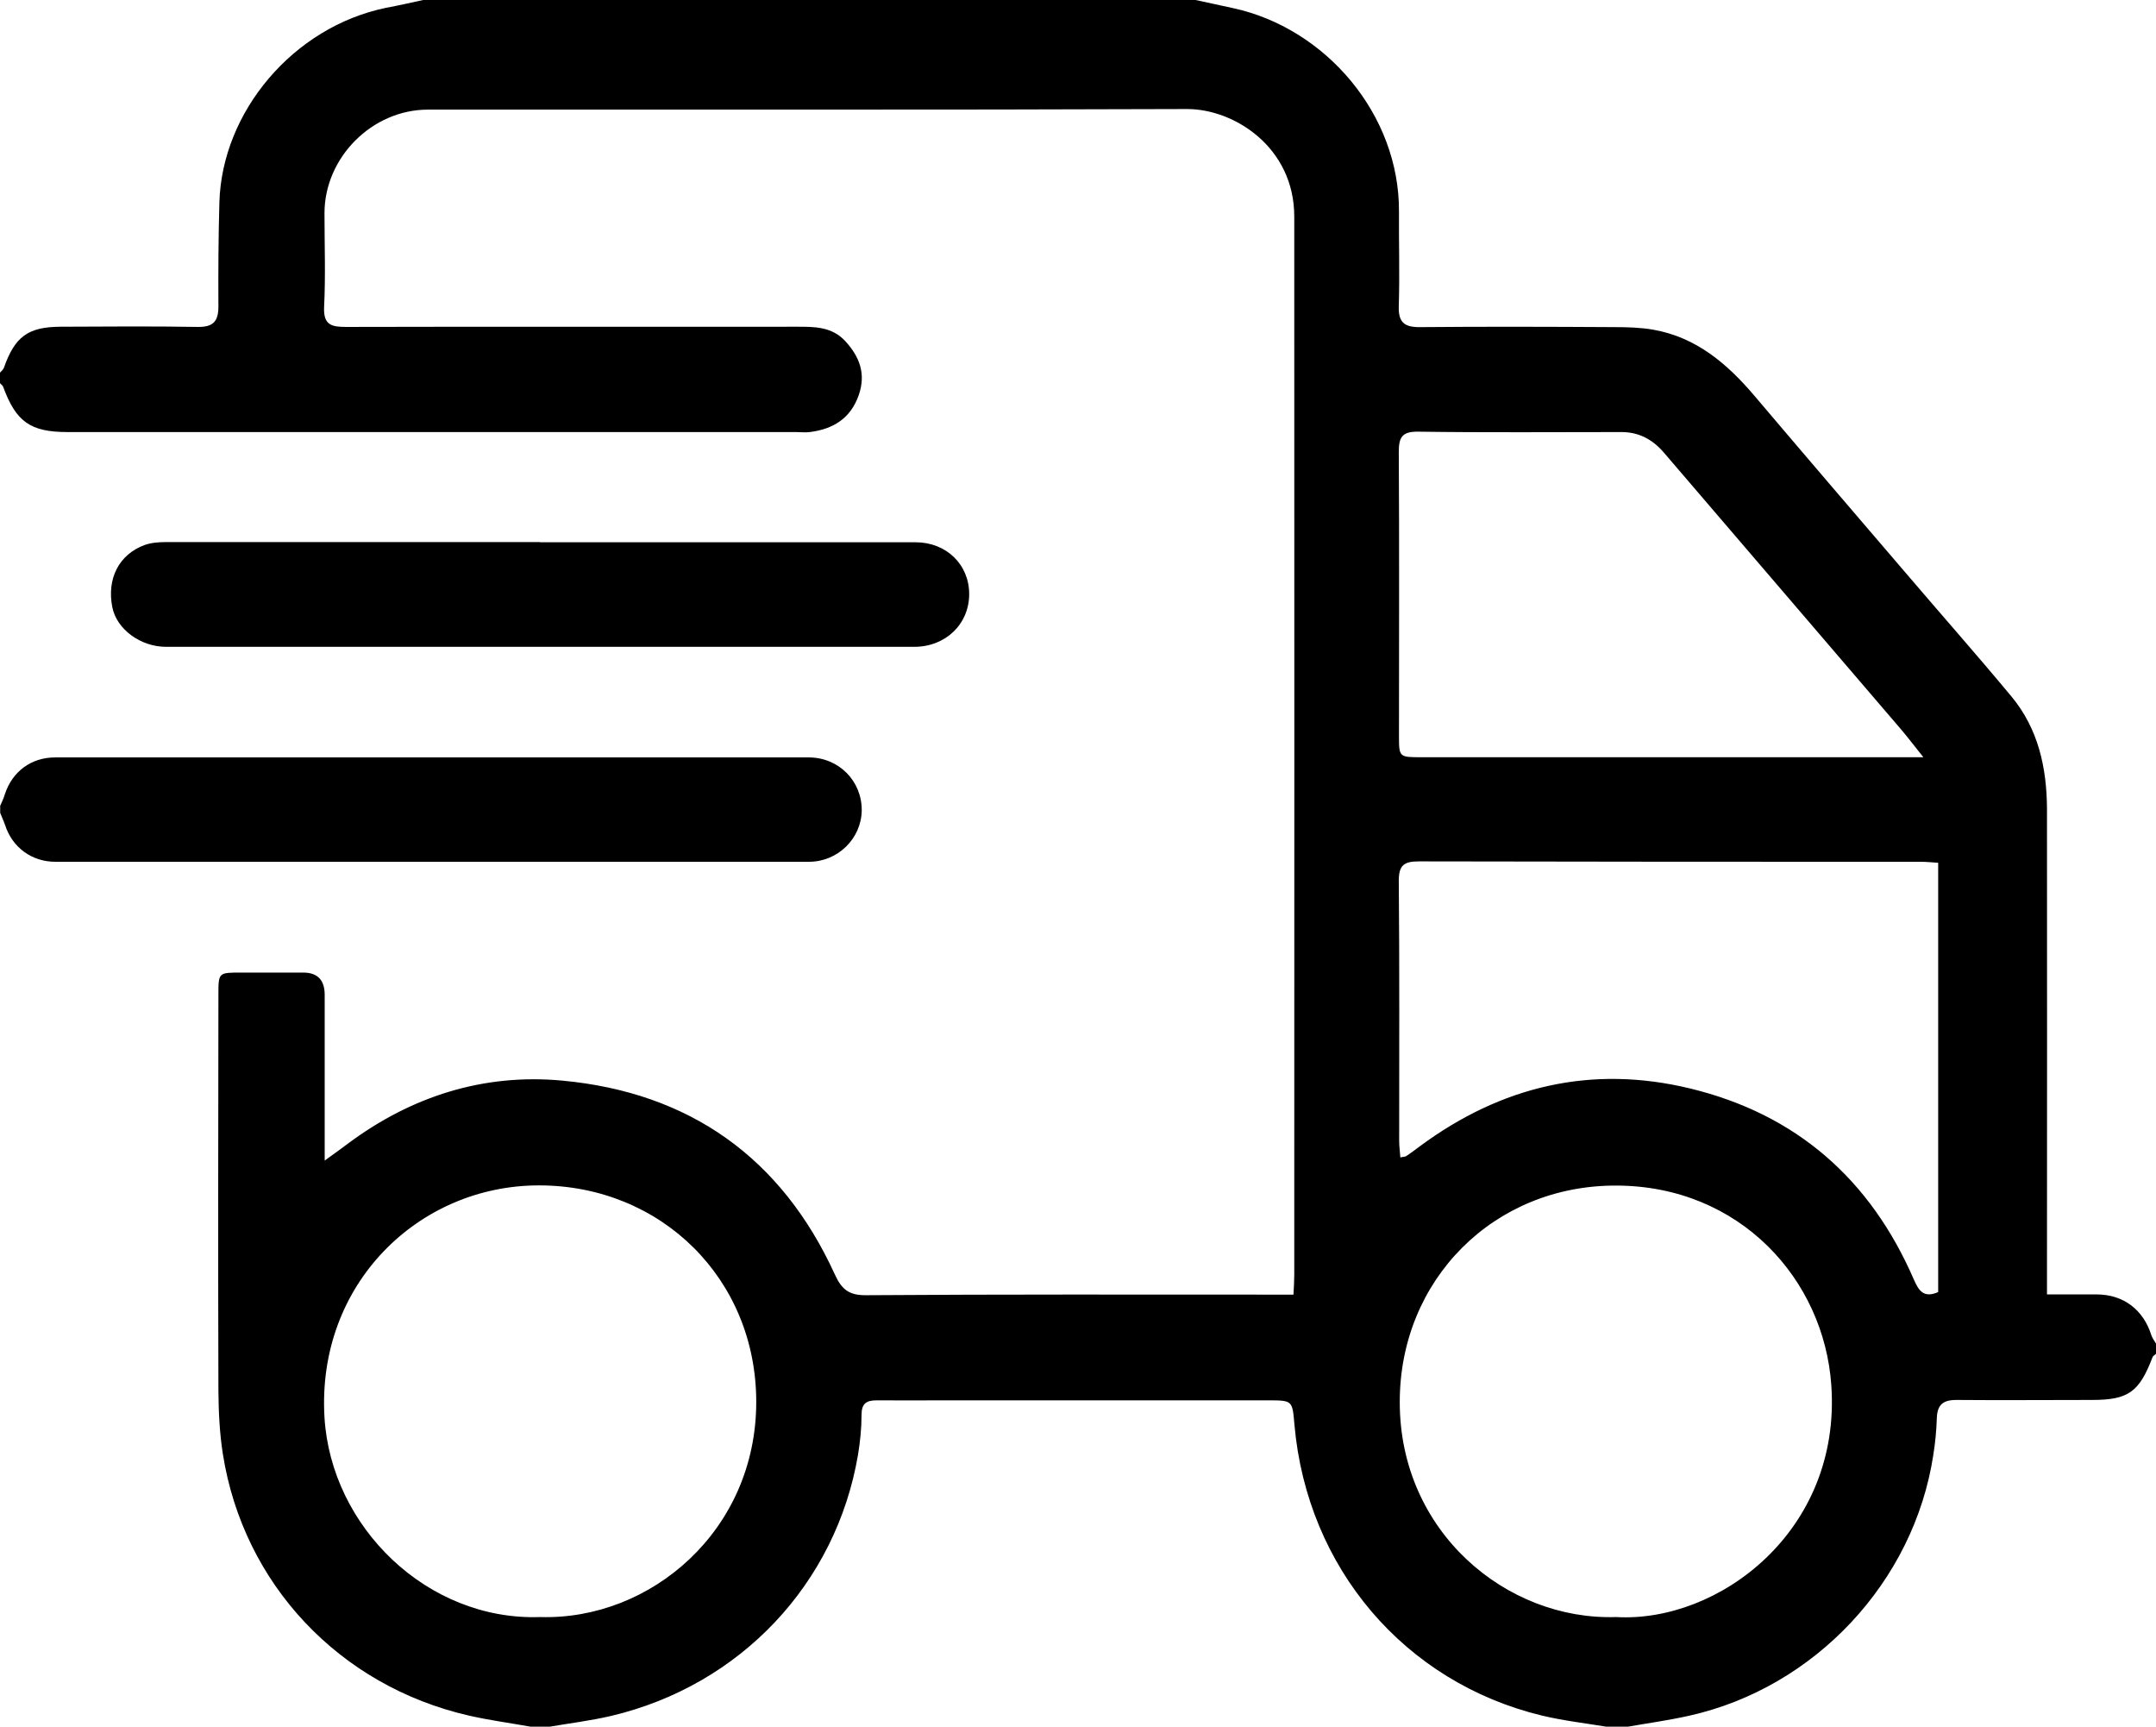
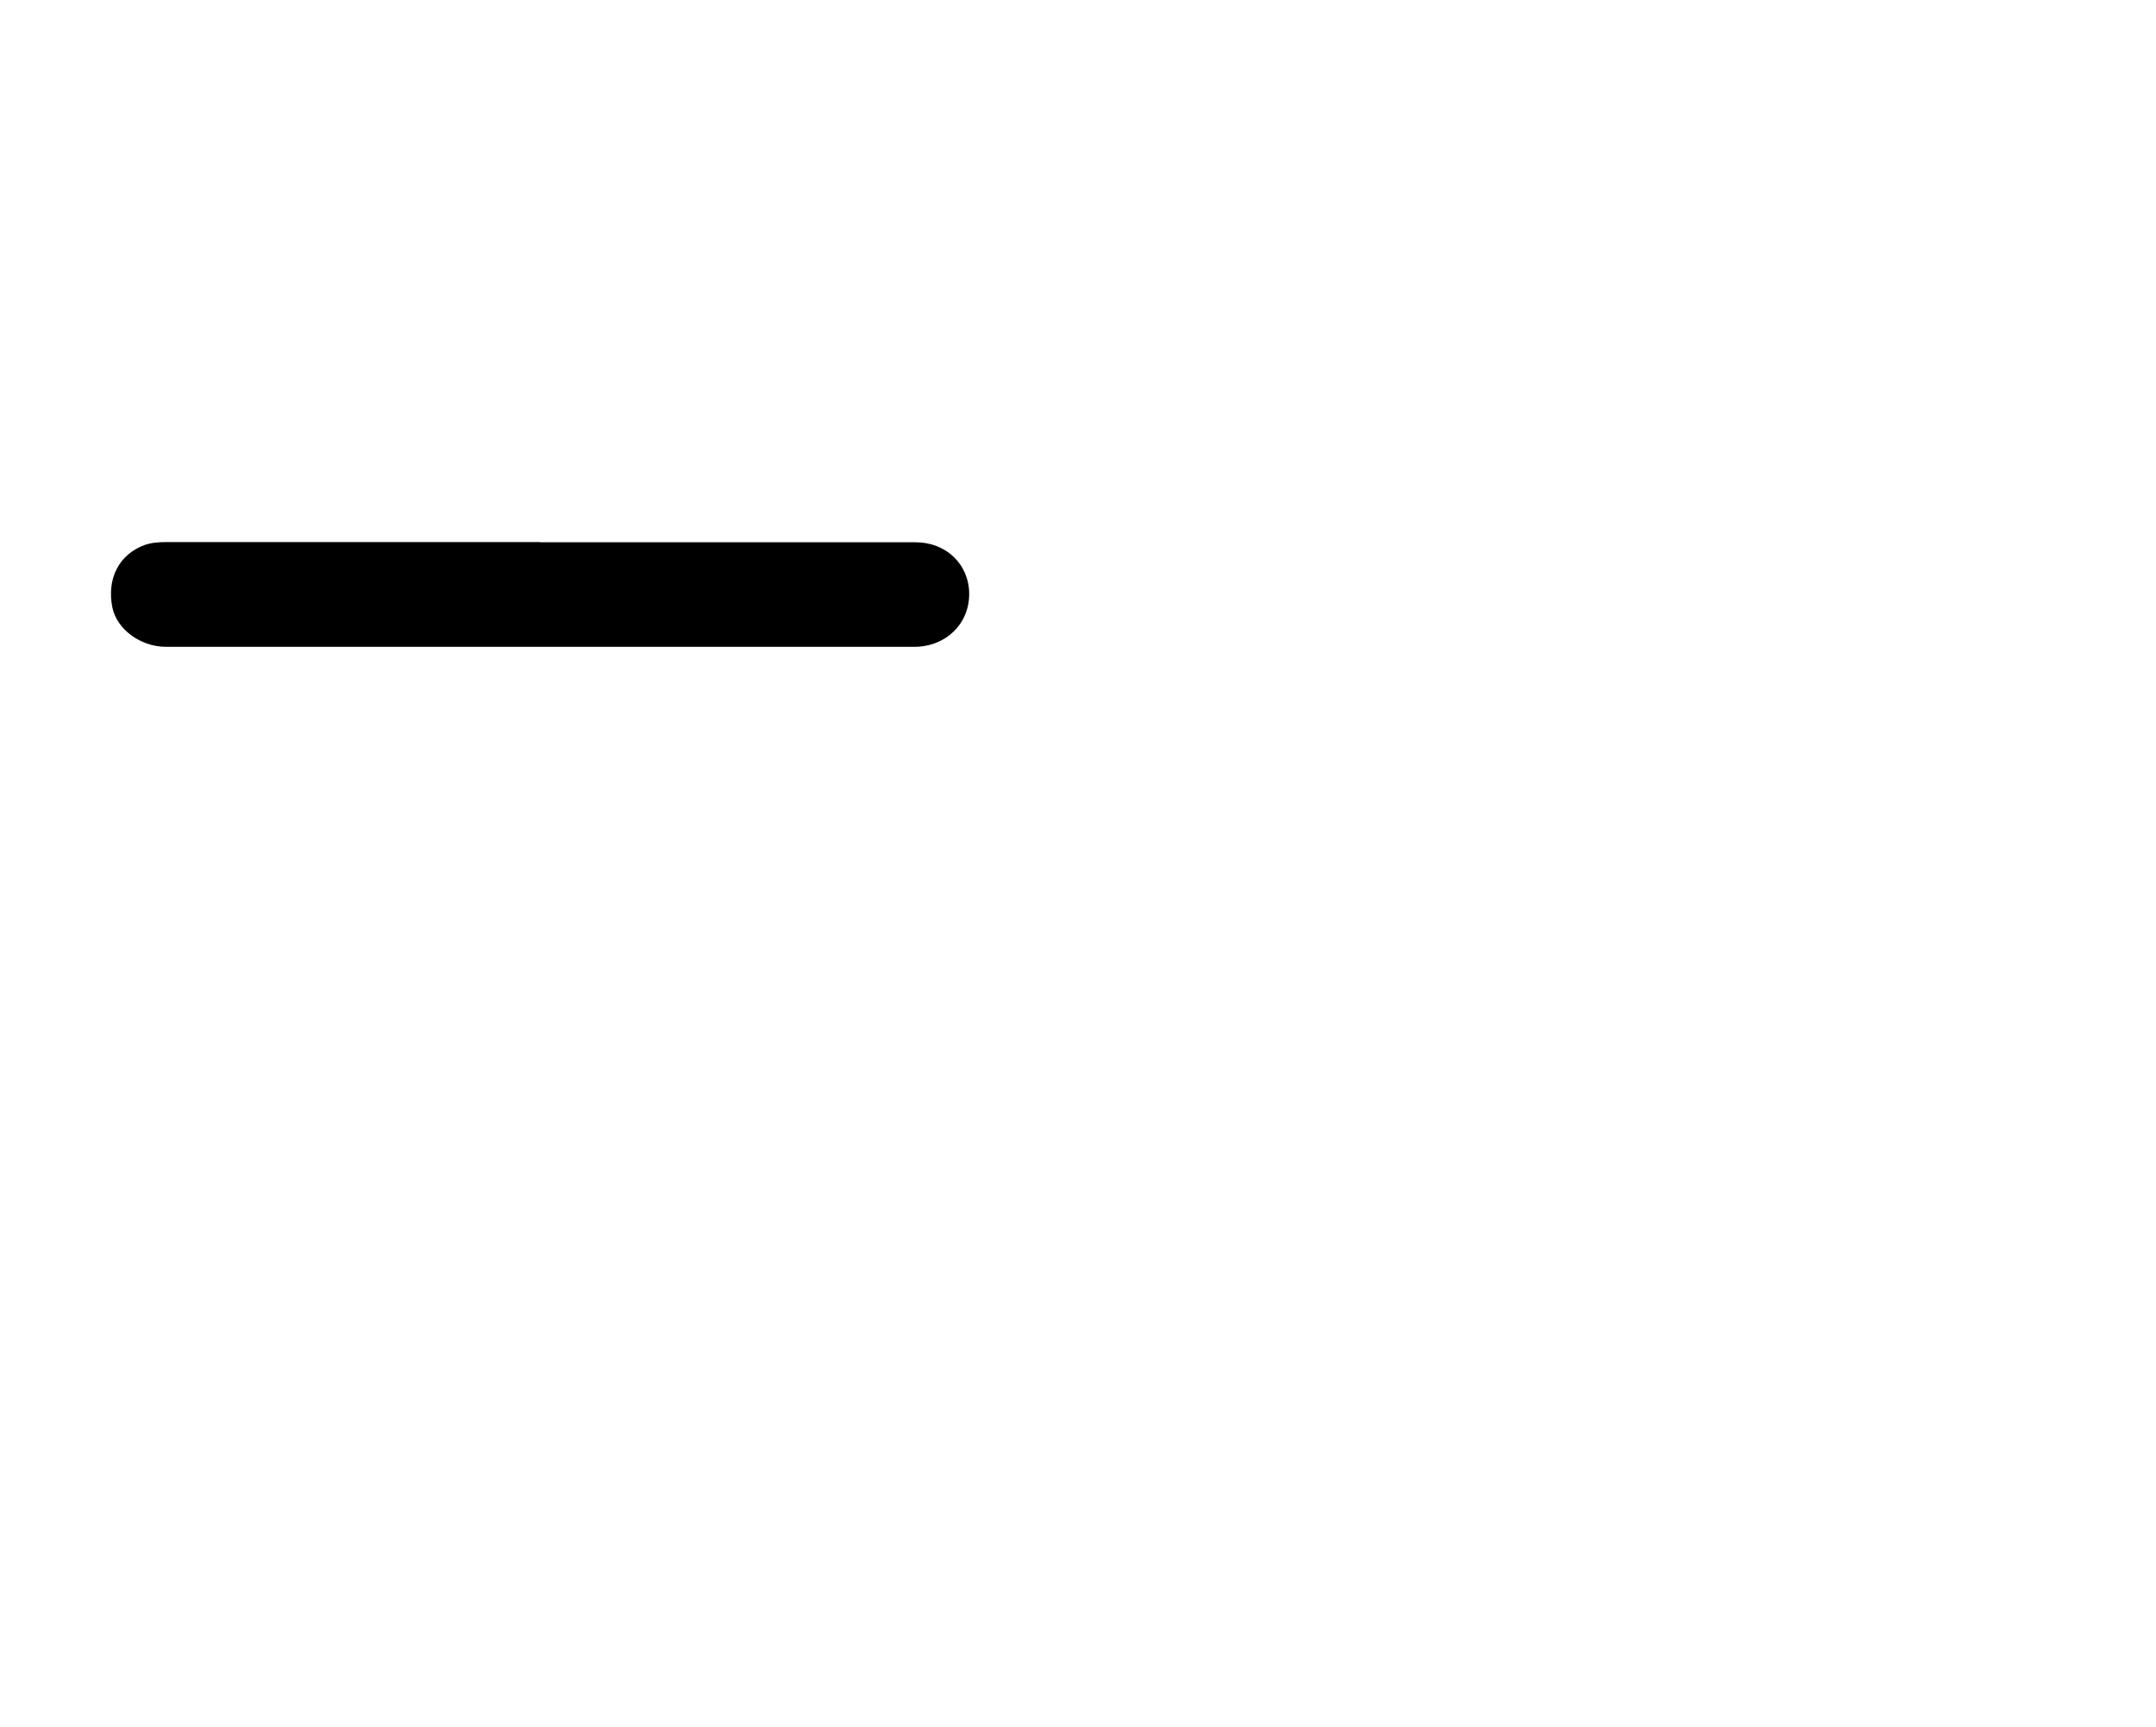
<svg xmlns="http://www.w3.org/2000/svg" id="Capa_1" data-name="Capa 1" viewBox="0 0 110.36 88.36">
  <defs>
    <style>
      .cls-1 {
        stroke-width: 0px;
      }
    </style>
  </defs>
-   <path class="cls-1" d="m27.16,88.36c-1.06-.19-2.12-.33-3.17-.57-6.62-1.52-11.53-6.73-12.58-13.37-.17-1.07-.22-2.16-.23-3.24-.02-6.76-.01-13.52,0-20.28,0-1.13,0-1.13,1.16-1.13,1.06,0,2.12,0,3.18,0q1.1,0,1.1,1.14c0,2.46,0,4.93,0,7.39,0,.3,0,.6,0,1.09.51-.37.85-.61,1.18-.86,3.27-2.44,6.98-3.61,11-3.23,6.49.61,11.2,3.94,13.93,9.91.35.77.72,1.08,1.61,1.07,6.93-.05,13.87-.03,20.8-.03h1.07c.02-.4.04-.71.04-1.02,0-18.05.01-36.1,0-54.15,0-3.54-3.07-5.51-5.5-5.5-12.95.05-25.9.02-38.85.03-2.85,0-5.29,2.45-5.29,5.3,0,1.6.06,3.21-.02,4.81-.04.92.39,1.01,1.13,1.01,7.68-.02,15.36,0,23.03-.01.92,0,1.83-.02,2.53.75.73.8,1.05,1.67.68,2.74-.41,1.19-1.3,1.75-2.51,1.9-.23.03-.46,0-.69,0-12.43,0-24.87,0-37.3,0-1.9,0-2.64-.52-3.3-2.32-.03-.07-.11-.13-.17-.19,0-.17,0-.34,0-.52.07-.08.17-.16.21-.26.56-1.59,1.23-2.09,2.89-2.1,2.35-.01,4.69-.03,7.04.01.8.01,1.05-.3,1.05-1.05-.01-1.77,0-3.55.05-5.32.13-4.64,3.78-8.98,8.53-9.96C20.4.28,21.03.14,21.66,0c13.18,0,26.36,0,39.54,0,.63.14,1.26.27,1.89.41,4.77,1.02,8.56,5.46,8.52,10.44-.01,1.6.04,3.21-.01,4.81-.03.84.29,1.09,1.09,1.08,3.32-.03,6.64-.02,9.97,0,.65,0,1.32.02,1.96.13,2.21.39,3.79,1.74,5.19,3.39,2.57,3.03,5.16,6.05,7.74,9.06,1.8,2.11,3.64,4.19,5.41,6.32,1.38,1.66,1.81,3.66,1.82,5.76.01,7.9,0,15.81,0,23.71v1.13c.95,0,1.75,0,2.54,0,1.37,0,2.39.78,2.8,2.08.05.16.16.29.24.44v.52c-.06.06-.15.1-.18.18-.68,1.78-1.24,2.18-3.09,2.18-2.32,0-4.64.02-6.95,0-.7,0-.98.26-1,.95-.02.62-.08,1.25-.18,1.87-.99,6.49-6.07,11.91-12.5,13.34-1.07.24-2.17.39-3.25.58h-.86c-1.14-.19-2.3-.32-3.43-.59-7.03-1.7-12.01-7.56-12.66-14.87-.11-1.25-.08-1.26-1.36-1.26-5.53,0-11.06,0-16.59,0-1.15,0-2.29.01-3.44,0-.52,0-.77.16-.77.74,0,.68-.07,1.37-.18,2.04-1.12,6.61-6.03,11.81-12.64,13.37-1.07.25-2.17.38-3.26.57h-.86Zm.49-5.61c5.64.17,11.06-4.41,11.06-11.01,0-6.29-4.86-11.08-11.12-11.08-6.17,0-11.39,5.06-10.98,11.88.34,5.59,5.25,10.41,11.04,10.21Zm55.08,0c5.23.3,11.53-4.39,11.01-11.86-.37-5.41-4.67-10.2-10.99-10.22-6.28-.03-11.11,4.82-11.1,11.09,0,6.61,5.44,11.17,11.07,10.99Zm16.47-38.6c-.33-.02-.61-.05-.88-.05-8.56,0-17.12,0-25.68-.02-.76,0-1.04.18-1.04.99.04,4.44.02,8.88.02,13.31,0,.27.04.54.06.85.17-.04.26-.03.32-.08.24-.16.46-.33.69-.5,4.16-3.07,8.77-4.17,13.82-2.95,5.45,1.32,9.24,4.66,11.46,9.79.25.57.51.95,1.24.63v-21.98Zm-.74-5.39c-.51-.64-.83-1.06-1.18-1.47-4.04-4.72-8.08-9.43-12.12-14.14-.57-.66-1.27-1.04-2.16-1.04-3.47,0-6.93.03-10.4-.02-.82-.01-1,.27-1,1.03.03,4.84.01,9.68.01,14.52,0,1.11,0,1.11,1.16,1.11,8.16,0,16.33,0,24.49,0,.31,0,.62,0,1.19,0Z" />
-   <path class="cls-1" d="m0,41.26c.09-.21.19-.41.25-.62.38-1.16,1.35-1.88,2.57-1.88,12.86,0,25.72,0,38.58,0,1.53,0,2.72,1.2,2.71,2.71-.02,1.45-1.23,2.63-2.7,2.63-12.86,0-25.72,0-38.58,0-1.2,0-2.2-.73-2.57-1.88-.07-.21-.17-.41-.25-.62,0-.11,0-.23,0-.34Z" />
  <path class="cls-1" d="m27.63,27.75c6.41,0,12.82,0,19.24,0,1.57,0,2.74,1.14,2.74,2.65,0,1.54-1.21,2.7-2.81,2.7-12.77,0-25.53,0-38.3,0-1.3,0-2.52-.89-2.75-2.02-.29-1.46.33-2.7,1.65-3.19.34-.12.72-.15,1.09-.15,6.38,0,12.77,0,19.15,0Z" />
</svg>